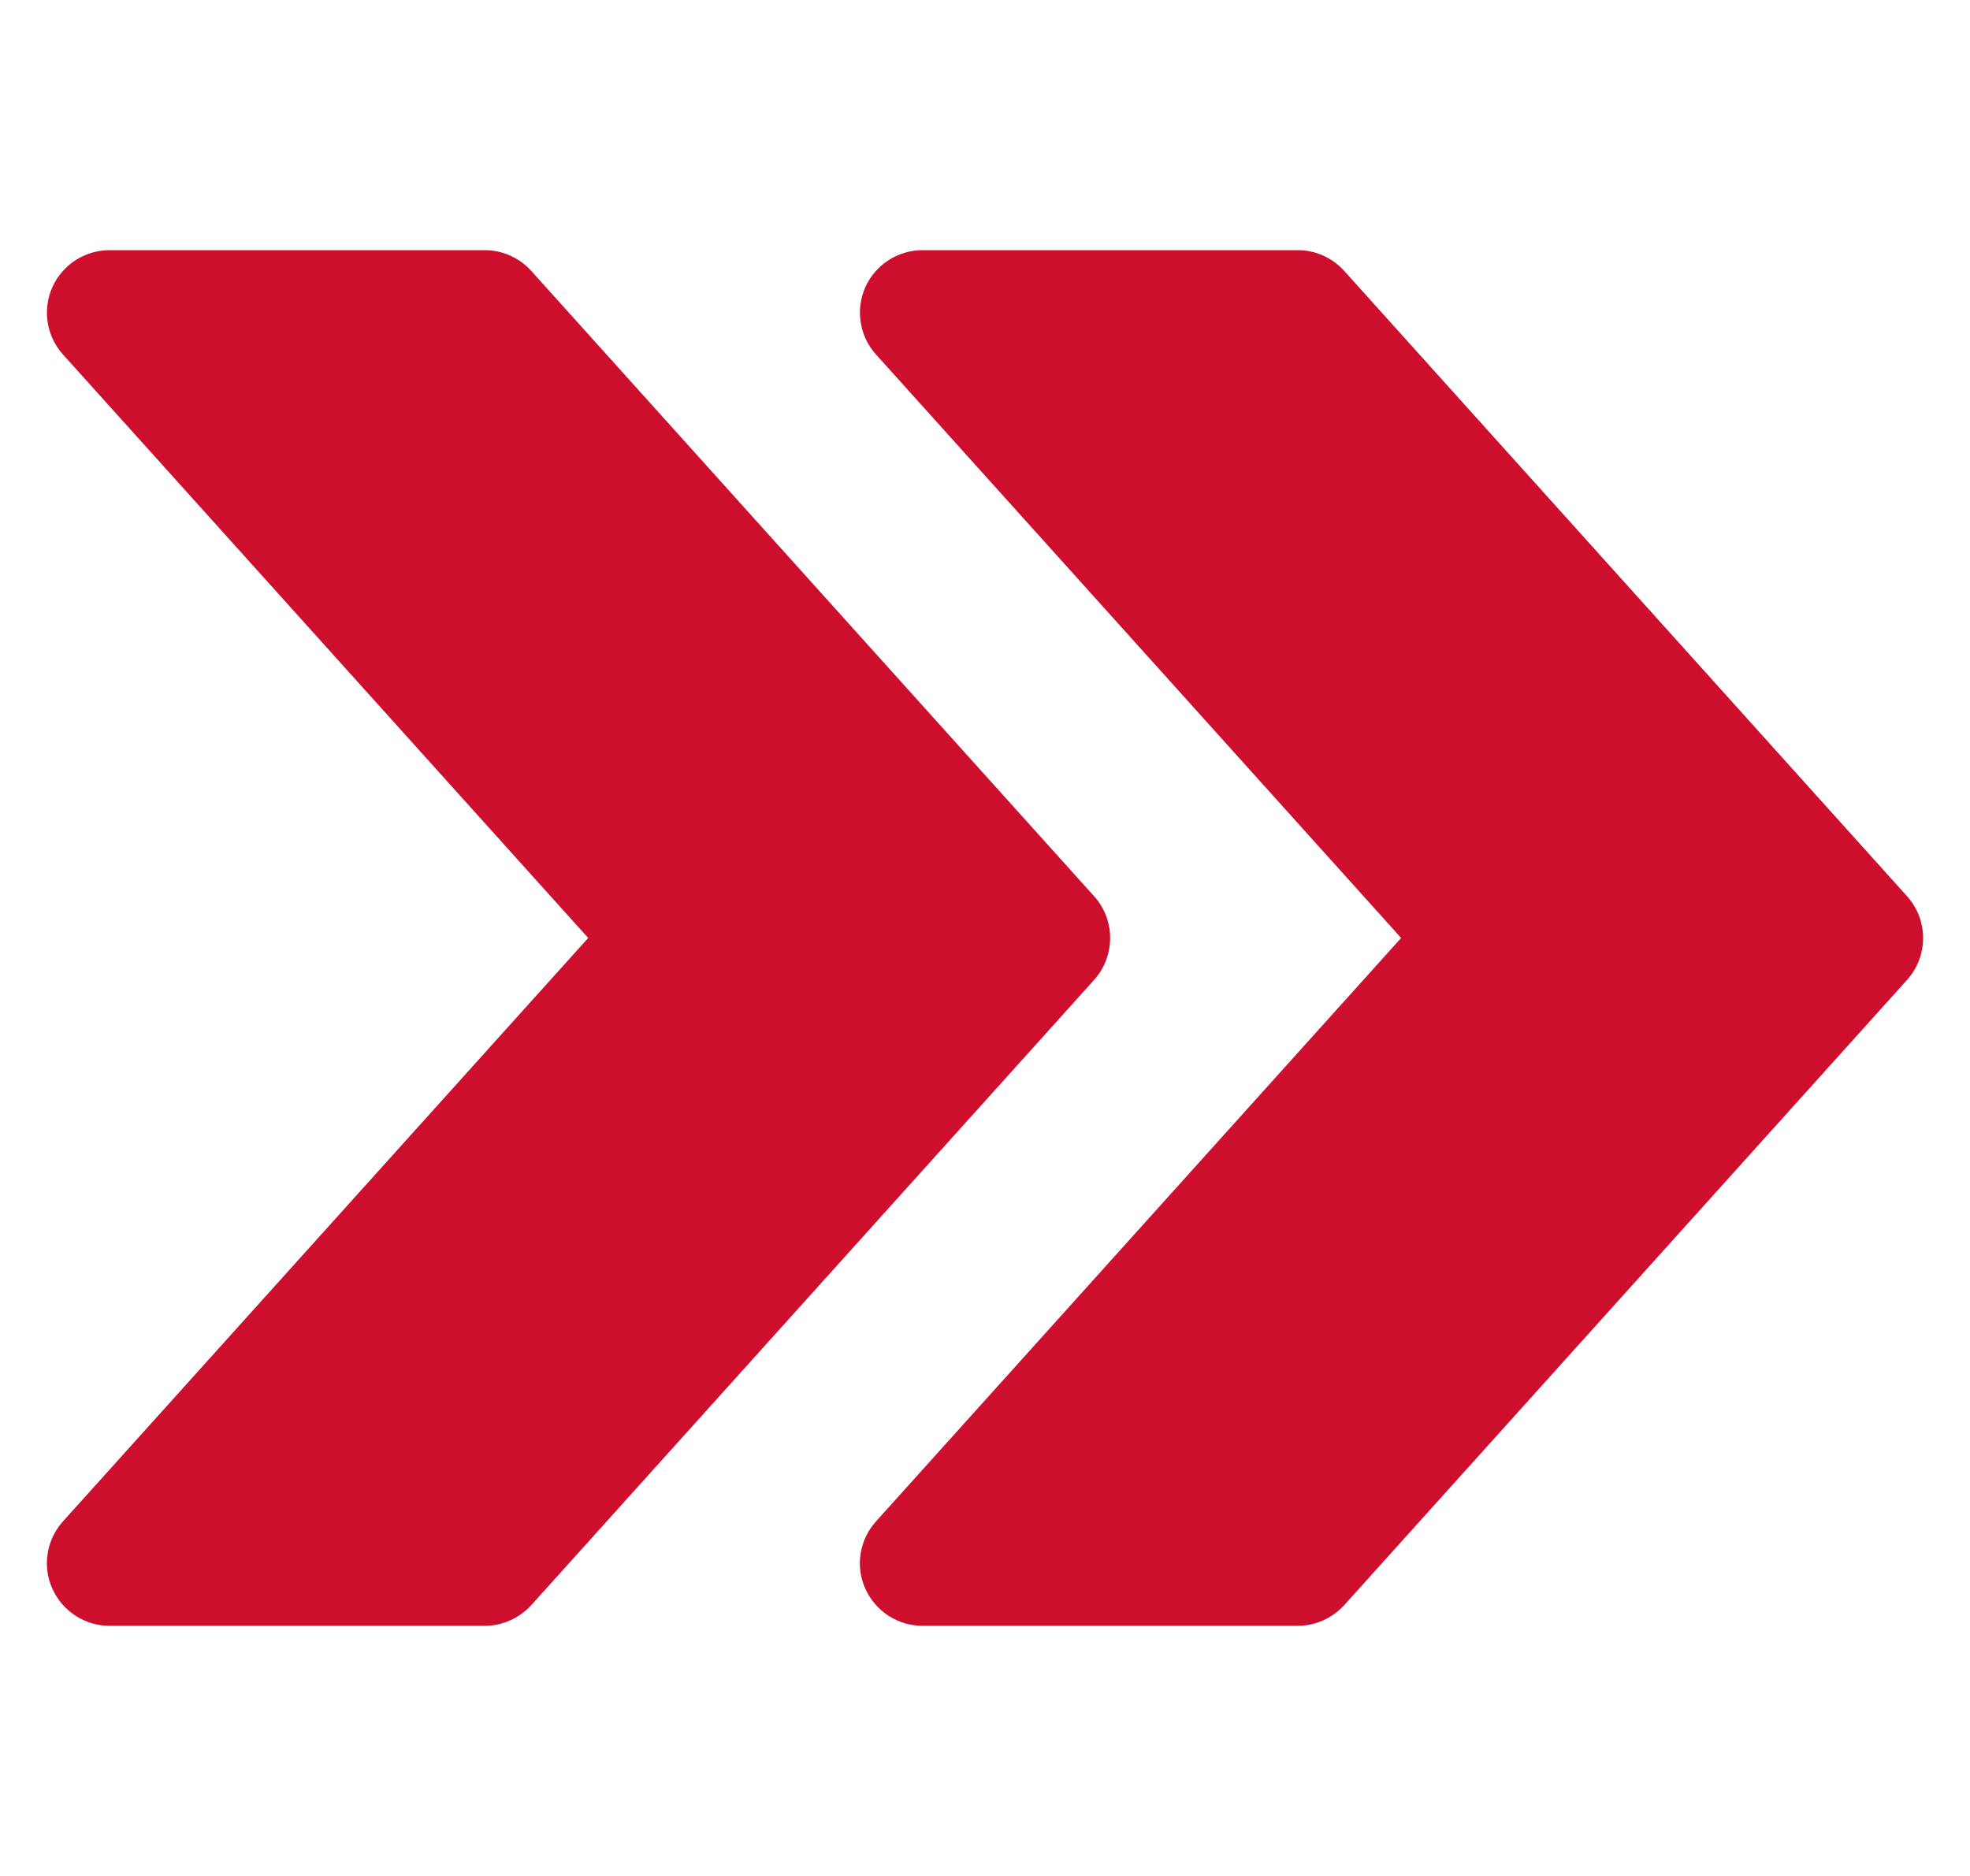
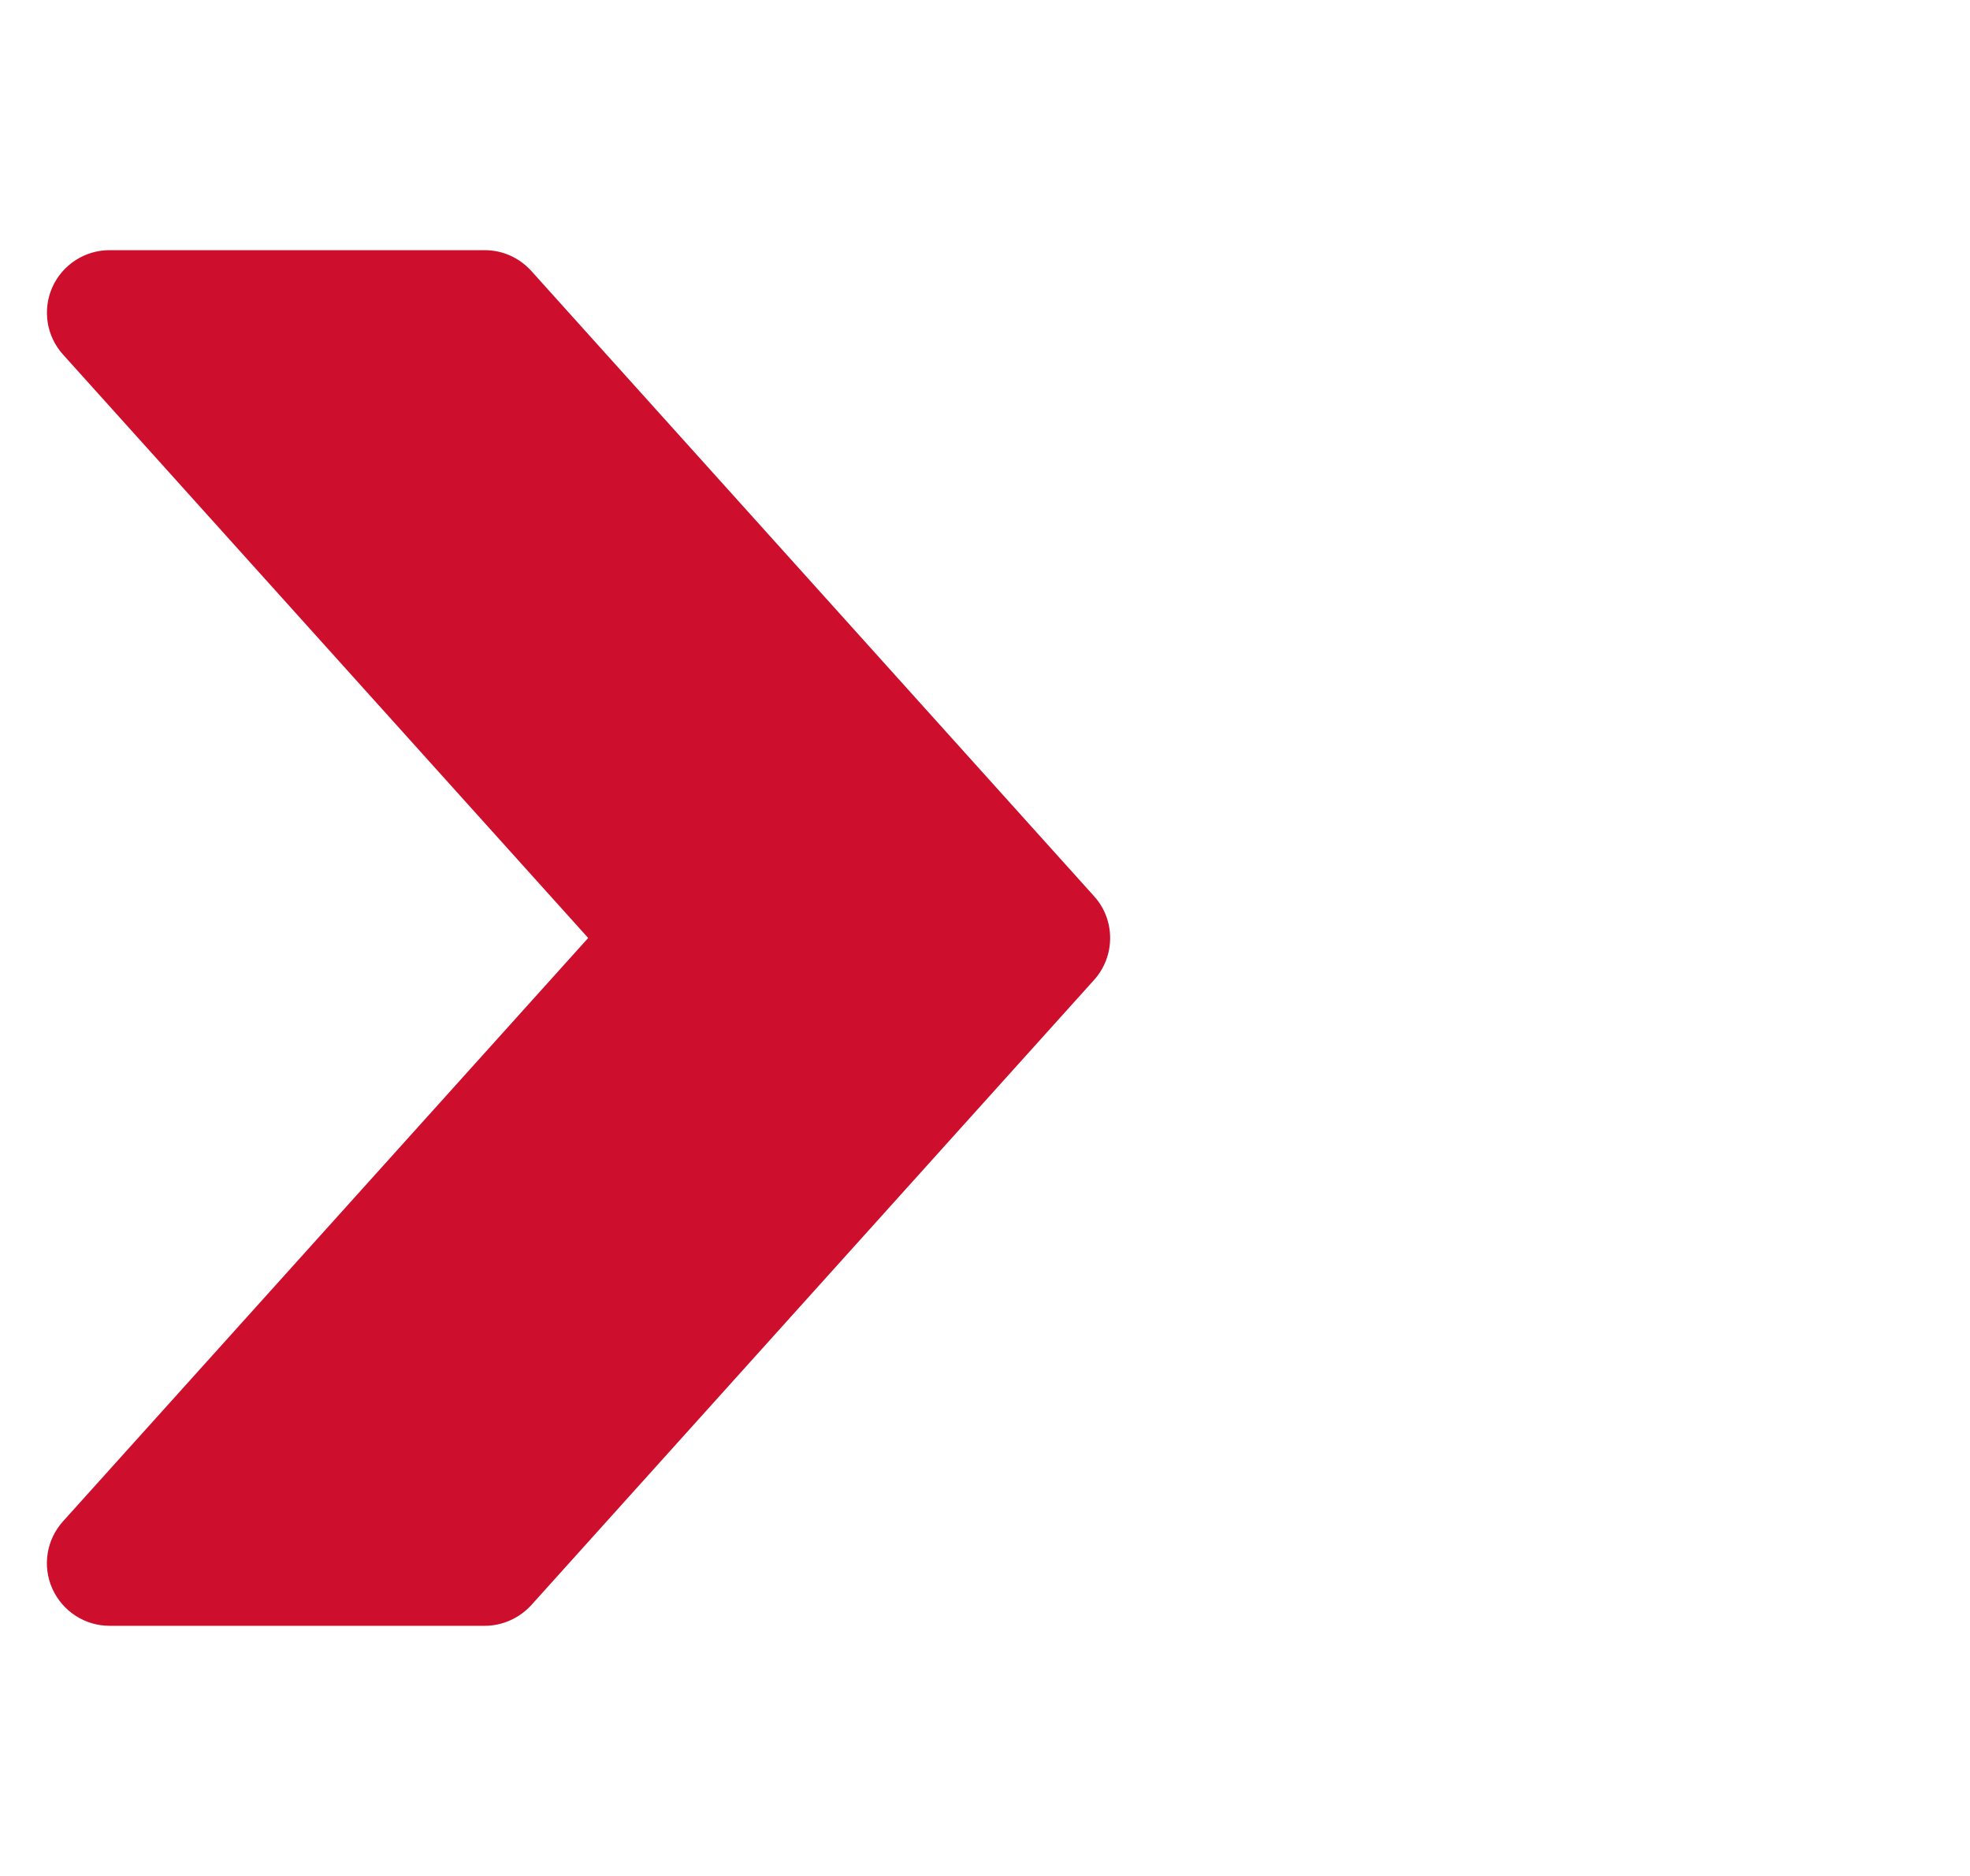
<svg xmlns="http://www.w3.org/2000/svg" width="21" height="20" viewBox="0 0 21 20" fill="none">
  <g clip-path="url(#clip0_16462_92489)">
-     <path d="M20.329 9.555L14.329 2.888C14.201 2.747 14.023 2.667 13.833 2.667H9.834C9.571 2.667 9.332 2.822 9.224 3.062C9.118 3.303 9.162 3.584 9.338 3.779L14.936 10L9.338 16.22C9.162 16.416 9.116 16.697 9.224 16.937C9.332 17.178 9.571 17.333 9.834 17.333H13.833C14.023 17.333 14.201 17.252 14.329 17.113L20.329 10.447C20.557 10.193 20.557 9.807 20.329 9.555Z" fill="#CE0E2D" />
-     <path d="M11.663 9.555L5.663 2.888C5.535 2.747 5.356 2.667 5.167 2.667H1.167C0.905 2.667 0.666 2.822 0.558 3.062C0.451 3.303 0.495 3.584 0.671 3.779L6.27 10L0.671 16.22C0.495 16.416 0.45 16.697 0.558 16.937C0.666 17.178 0.905 17.333 1.167 17.333H5.167C5.356 17.333 5.535 17.252 5.663 17.113L11.663 10.447C11.891 10.193 11.891 9.807 11.663 9.555Z" fill="#CE0E2D" />
+     <path d="M11.663 9.555L5.663 2.888C5.535 2.747 5.356 2.667 5.167 2.667H1.167C0.905 2.667 0.666 2.822 0.558 3.062C0.451 3.303 0.495 3.584 0.671 3.779L6.27 10L0.671 16.22C0.495 16.416 0.45 16.697 0.558 16.937C0.666 17.178 0.905 17.333 1.167 17.333H5.167C5.356 17.333 5.535 17.252 5.663 17.113L11.663 10.447C11.891 10.193 11.891 9.807 11.663 9.555" fill="#CE0E2D" />
  </g>
  <defs>
    <clipPath id="clip0_16462_92489">
      <rect width="20" height="20" fill="white" transform="translate(0.5)" />
    </clipPath>
  </defs>
</svg>